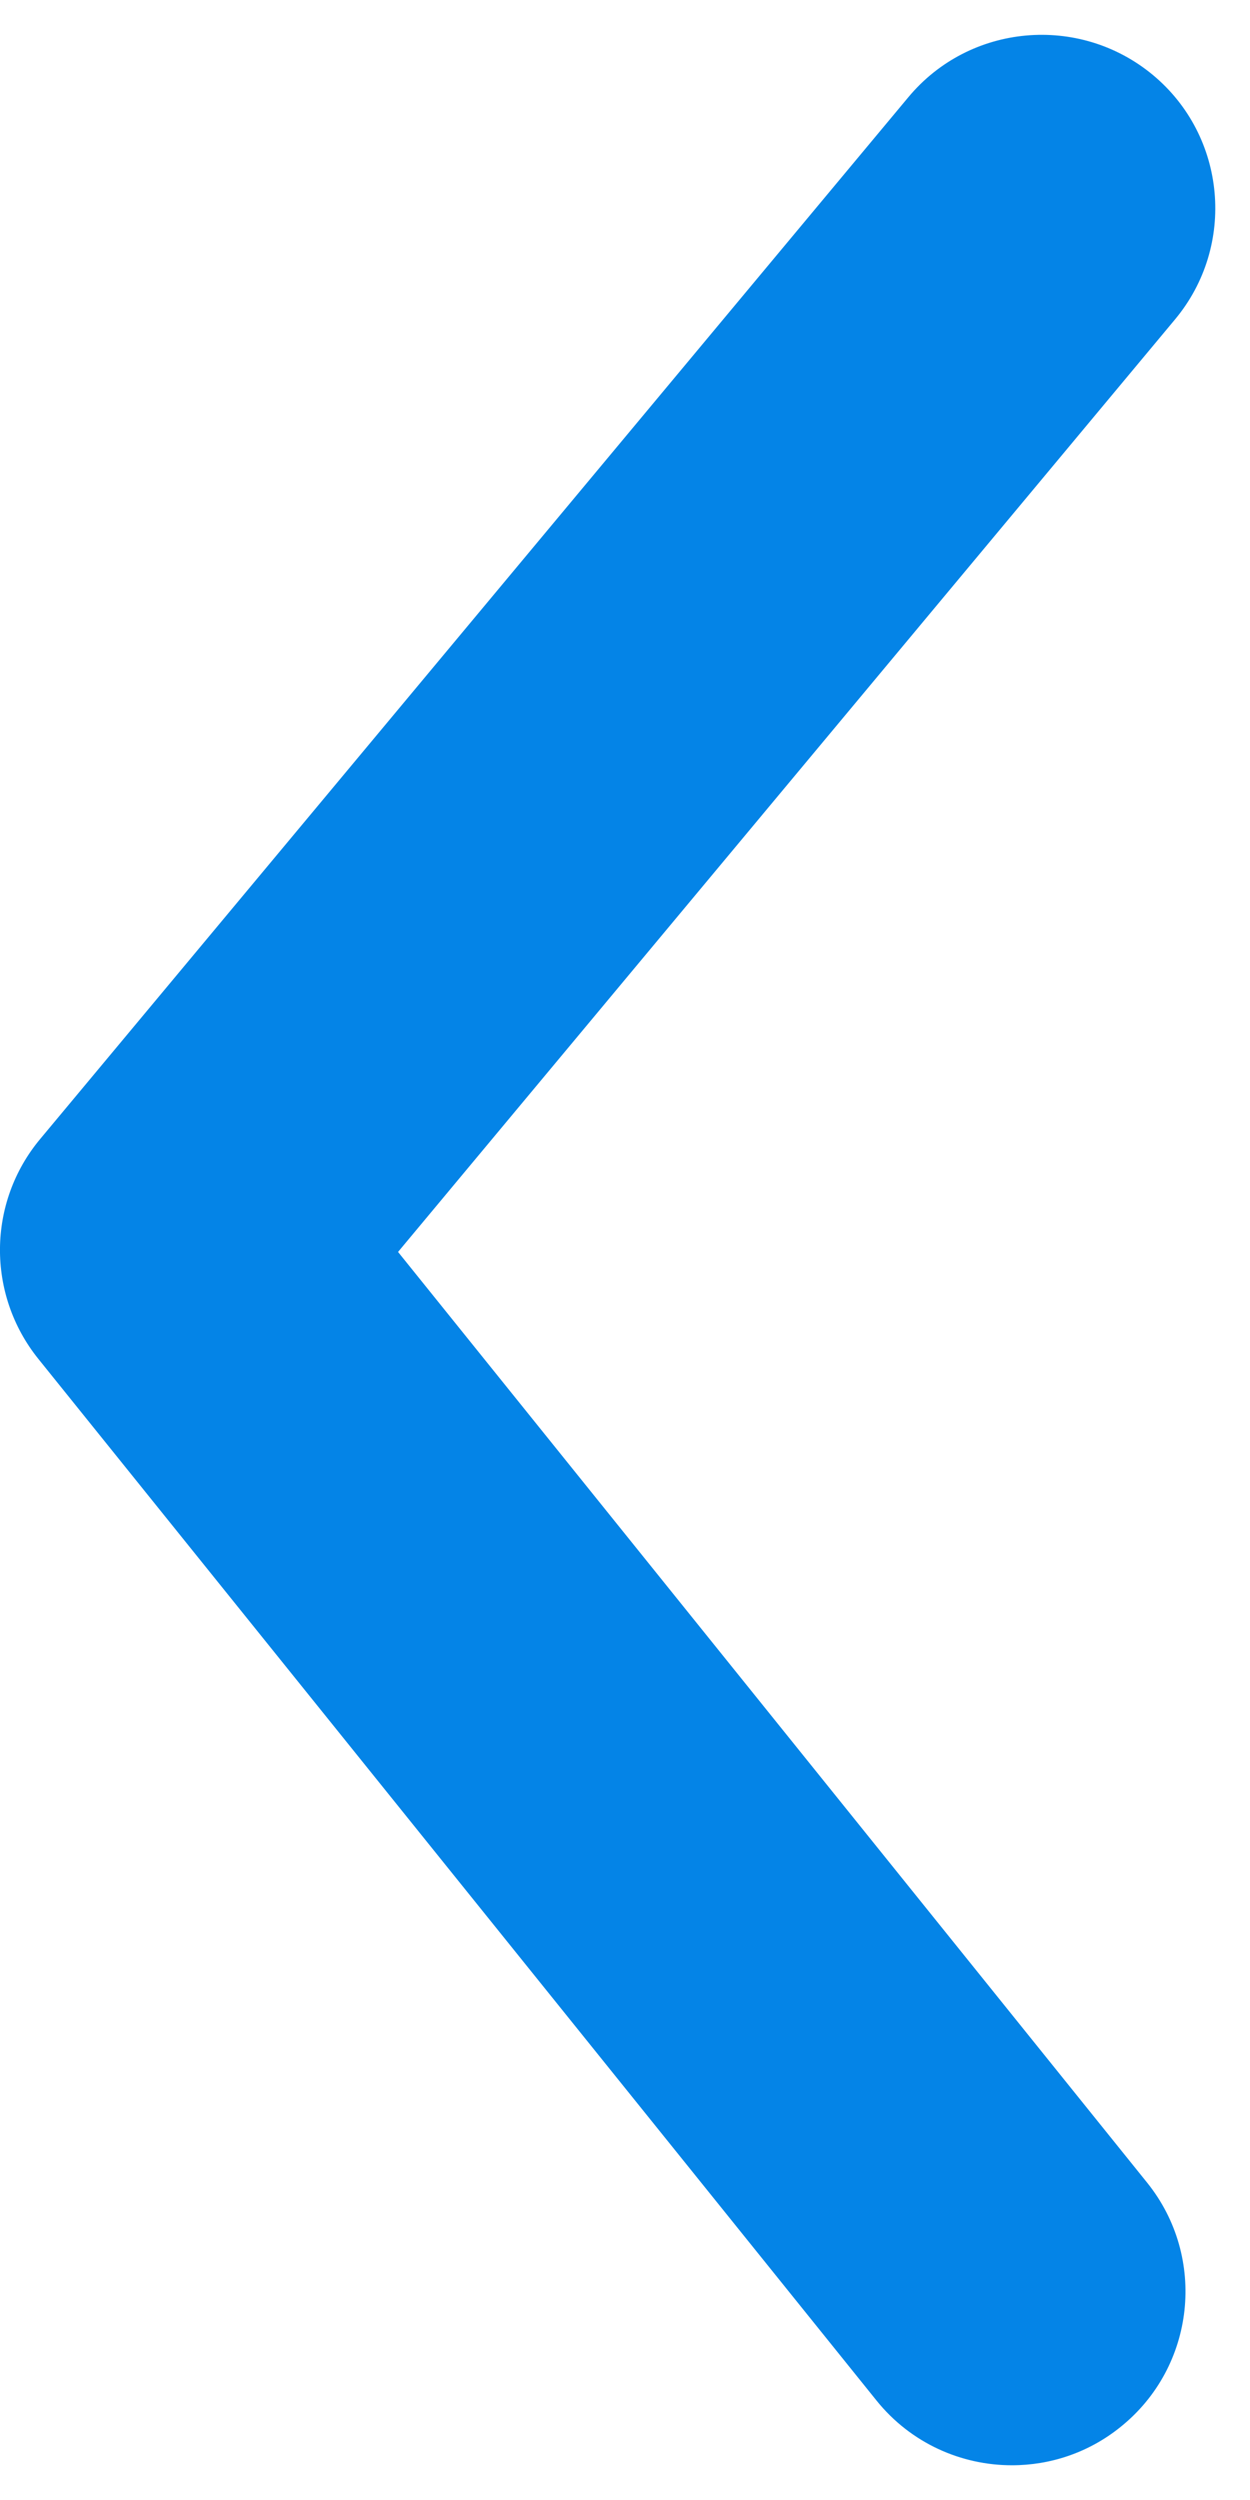
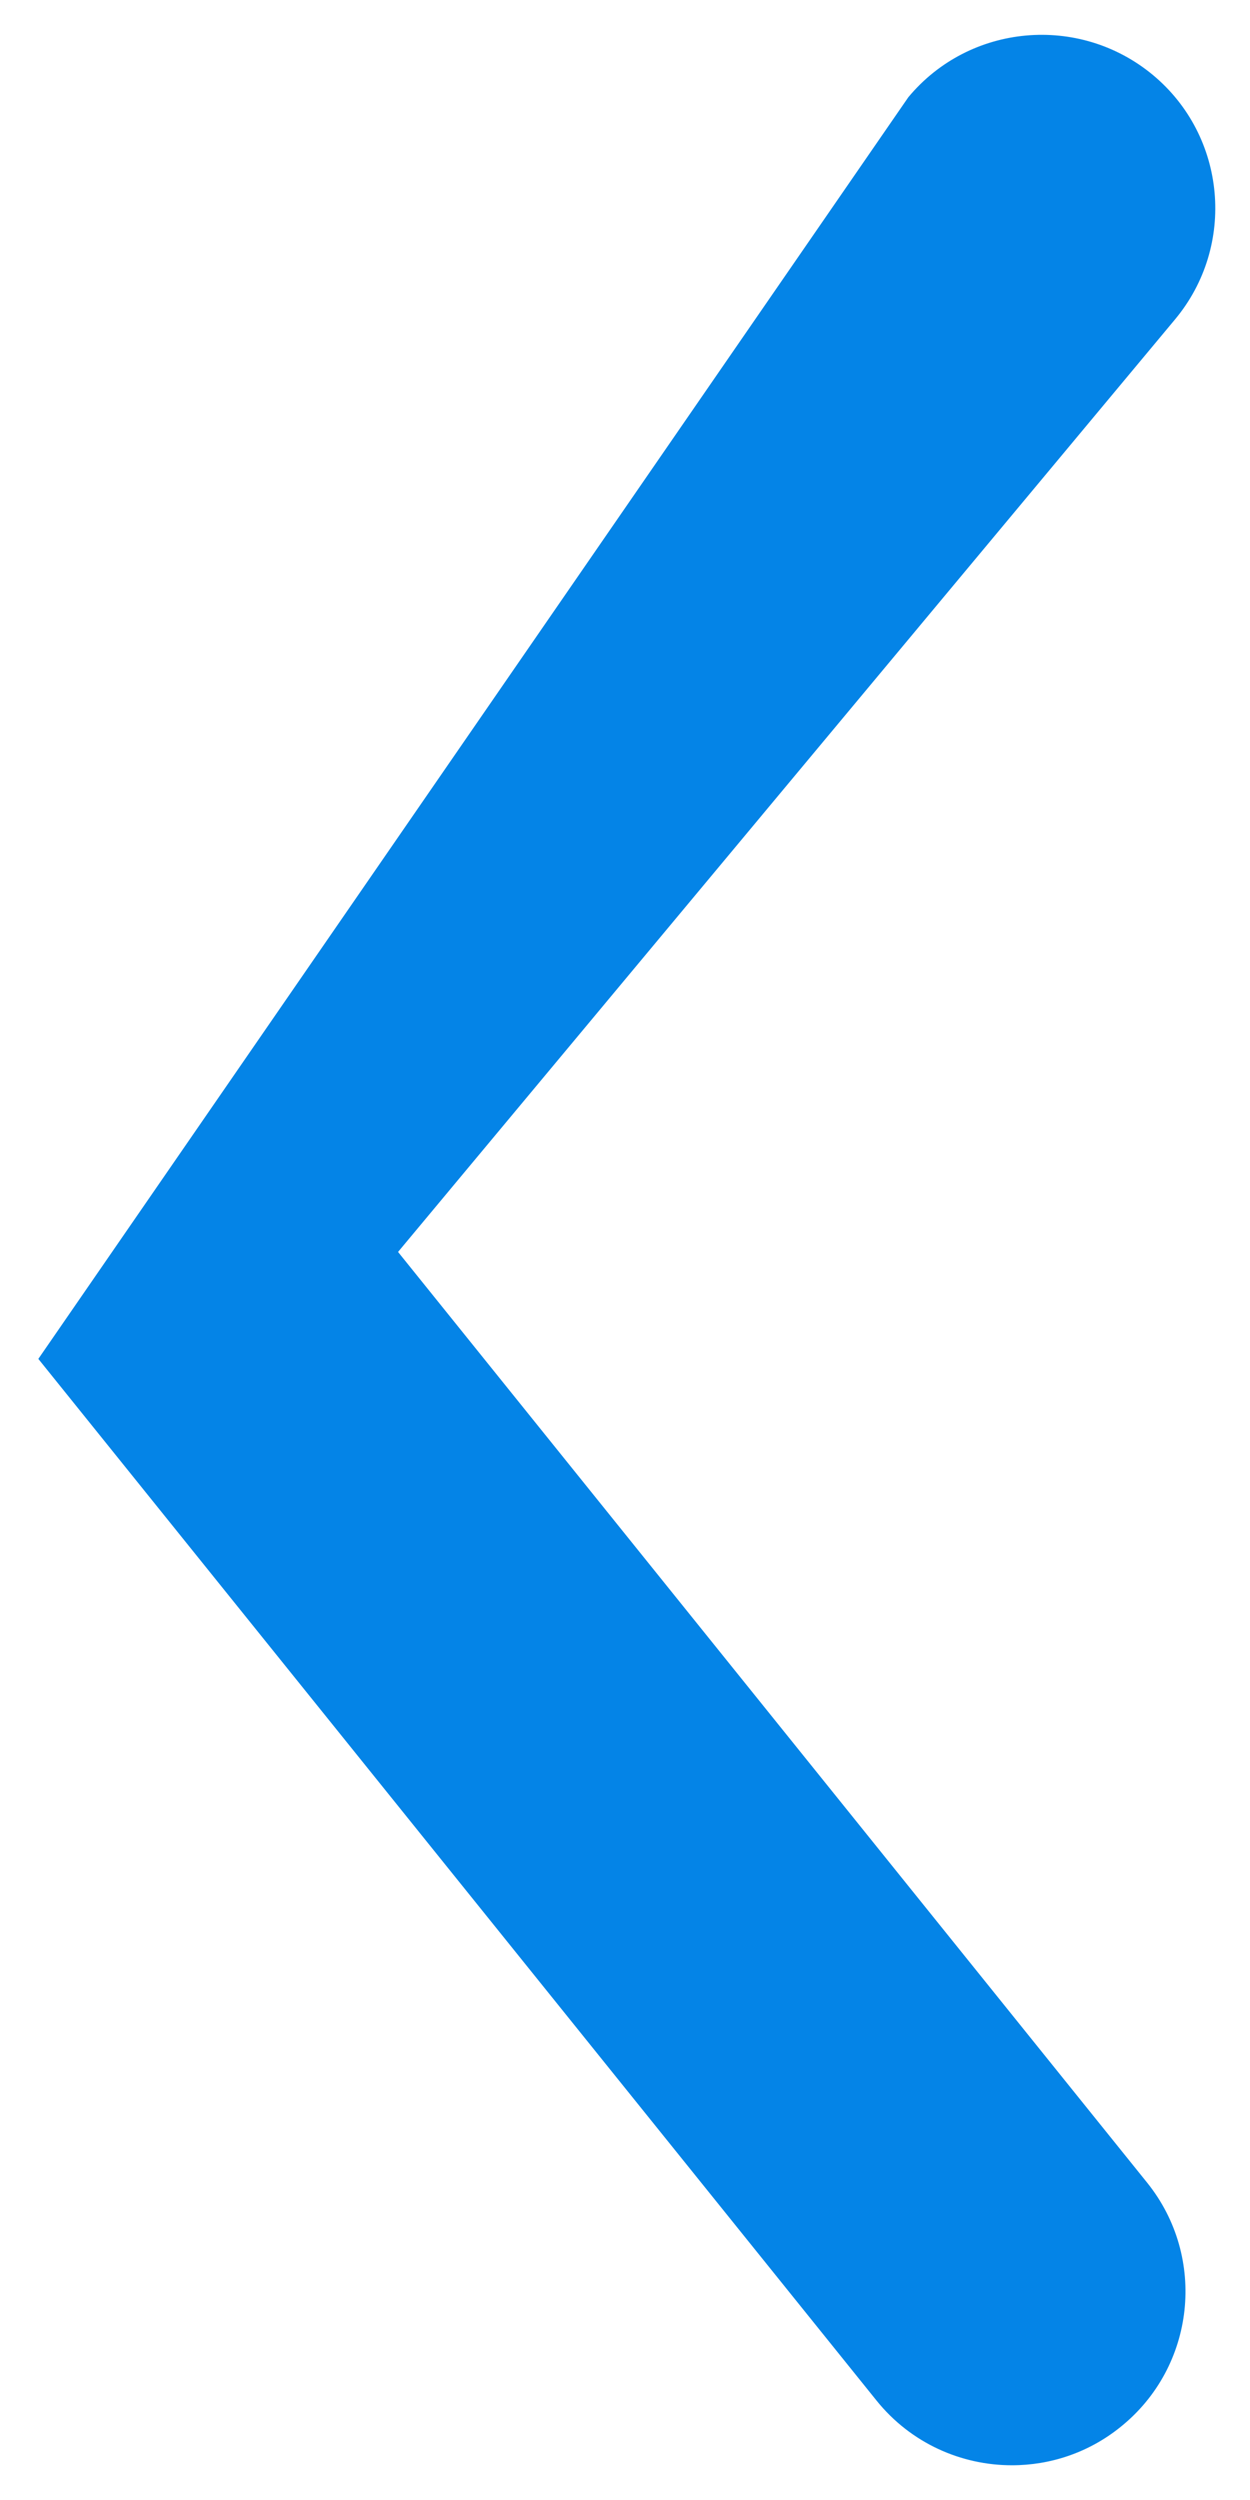
<svg xmlns="http://www.w3.org/2000/svg" width="9" height="18" viewBox="0 0 9 18" fill="none">
-   <path fill-rule="evenodd" clip-rule="evenodd" d="M7.286 17.75C6.921 17.75 6.558 17.591 6.311 17.284L0.276 9.784C-0.097 9.32 -0.092 8.657 0.29 8.2L6.54 0.7C6.981 0.17 7.77 0.099 8.301 0.54C8.831 0.981 8.902 1.77 8.46 2.3L2.866 9.014L8.26 15.716C8.692 16.254 8.607 17.041 8.068 17.474C7.838 17.66 7.561 17.75 7.286 17.75" fill="#0484E7" />
+   <path fill-rule="evenodd" clip-rule="evenodd" d="M7.286 17.75C6.921 17.75 6.558 17.591 6.311 17.284L0.276 9.784L6.54 0.7C6.981 0.17 7.77 0.099 8.301 0.54C8.831 0.981 8.902 1.77 8.46 2.3L2.866 9.014L8.26 15.716C8.692 16.254 8.607 17.041 8.068 17.474C7.838 17.66 7.561 17.75 7.286 17.75" fill="#0484E7" />
</svg>